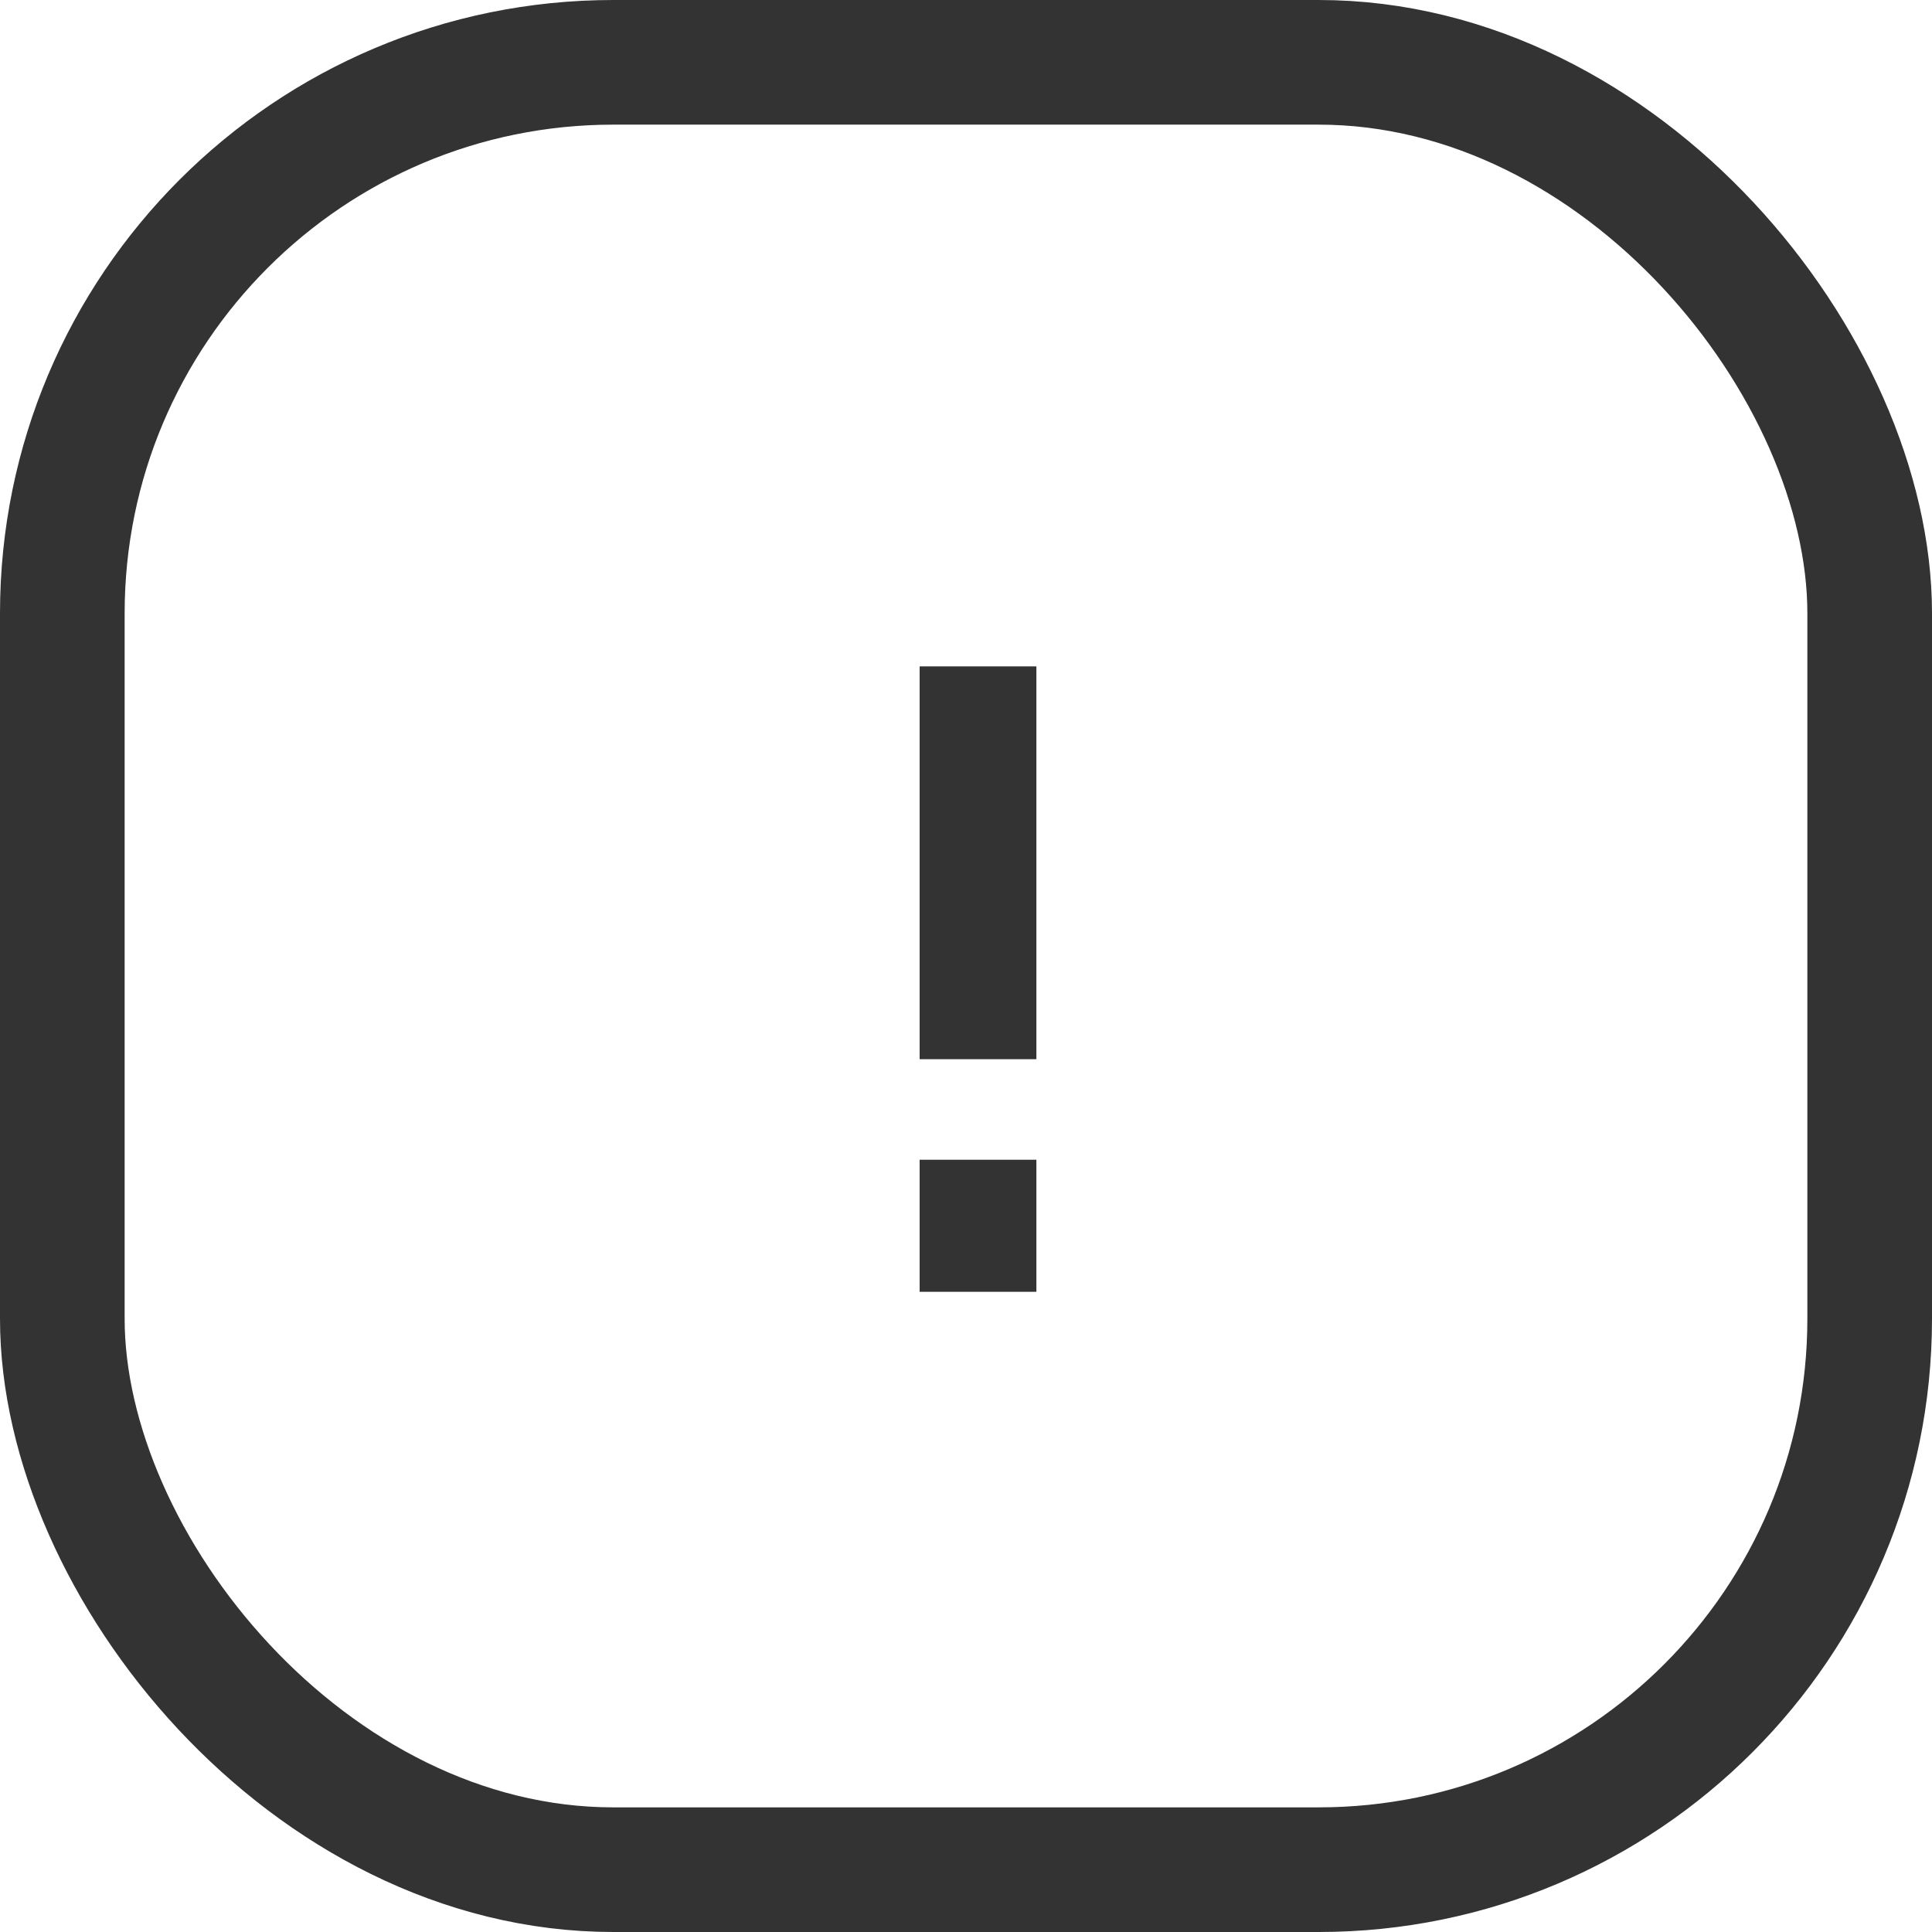
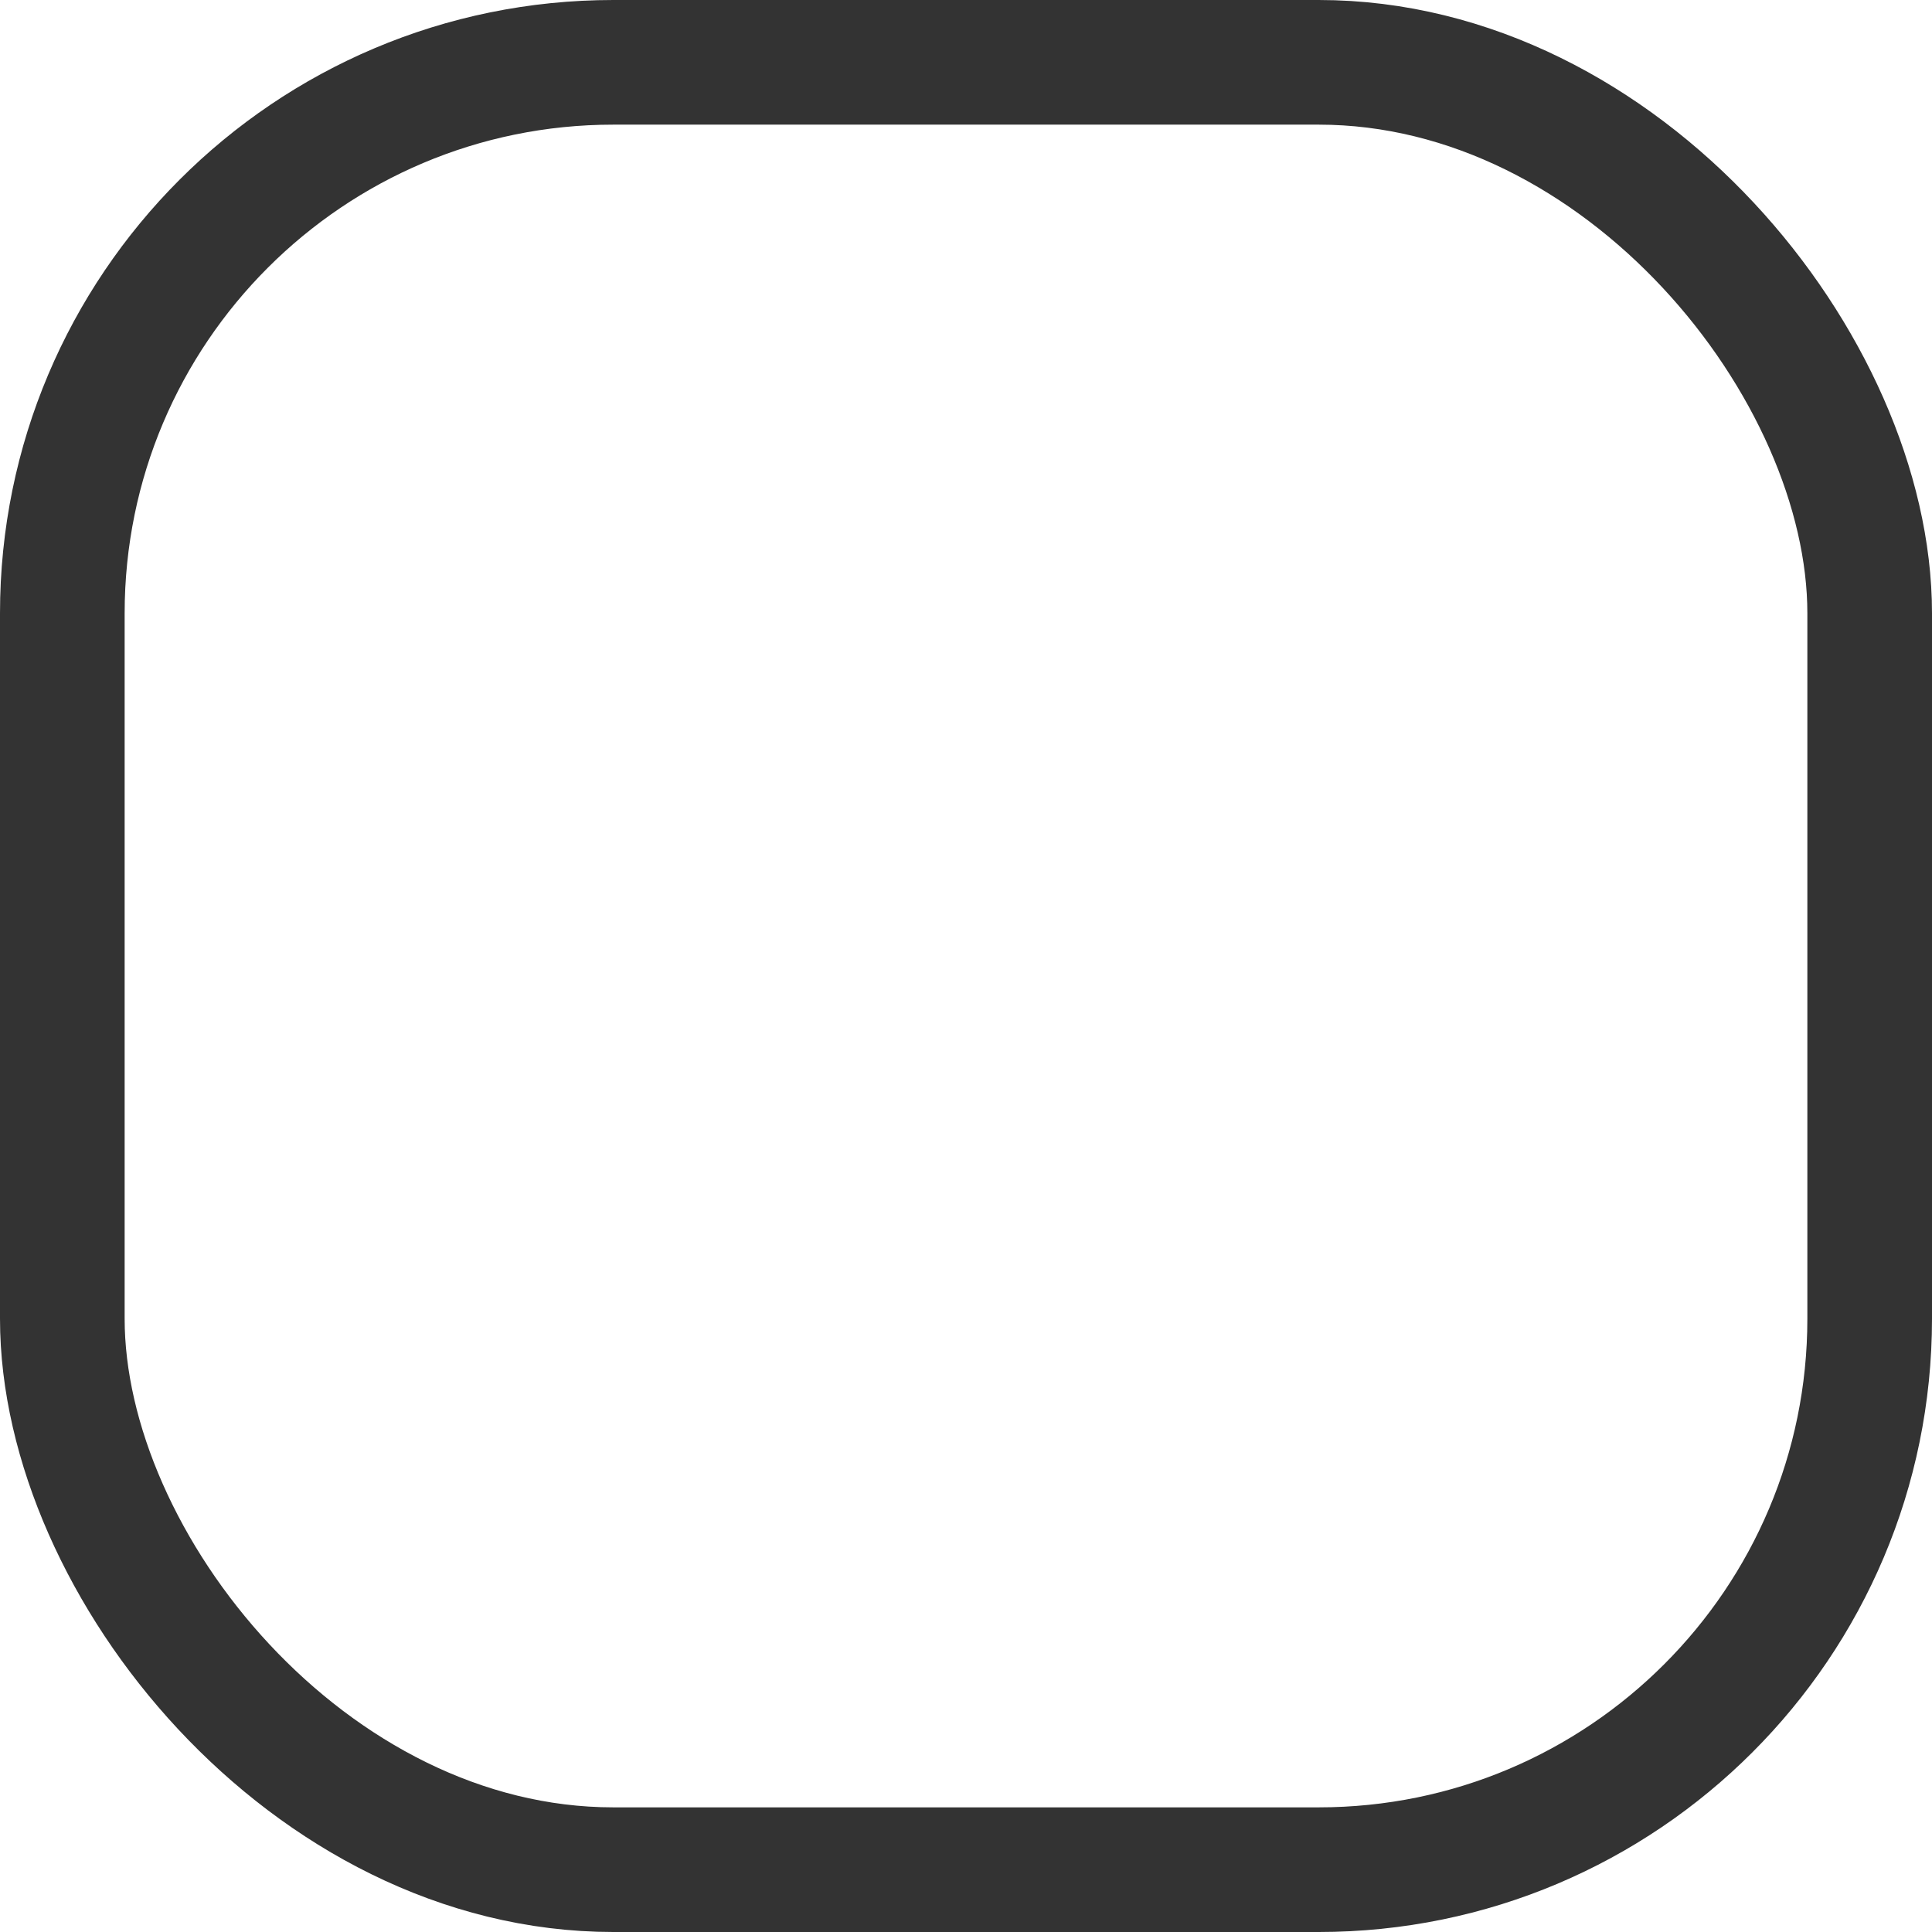
<svg xmlns="http://www.w3.org/2000/svg" width="202" height="202" viewBox="0 0 202 202" fill="none">
-   <path d="M108.359 110.744H96.154V69.674H108.359V110.744ZM108.359 135.064H96.154V121.256H108.359V135.064Z" fill="#333333" />
  <rect x="6.516" y="6.516" width="188.968" height="188.968" rx="57.611" stroke="#333333" stroke-width="13.032" />
</svg>